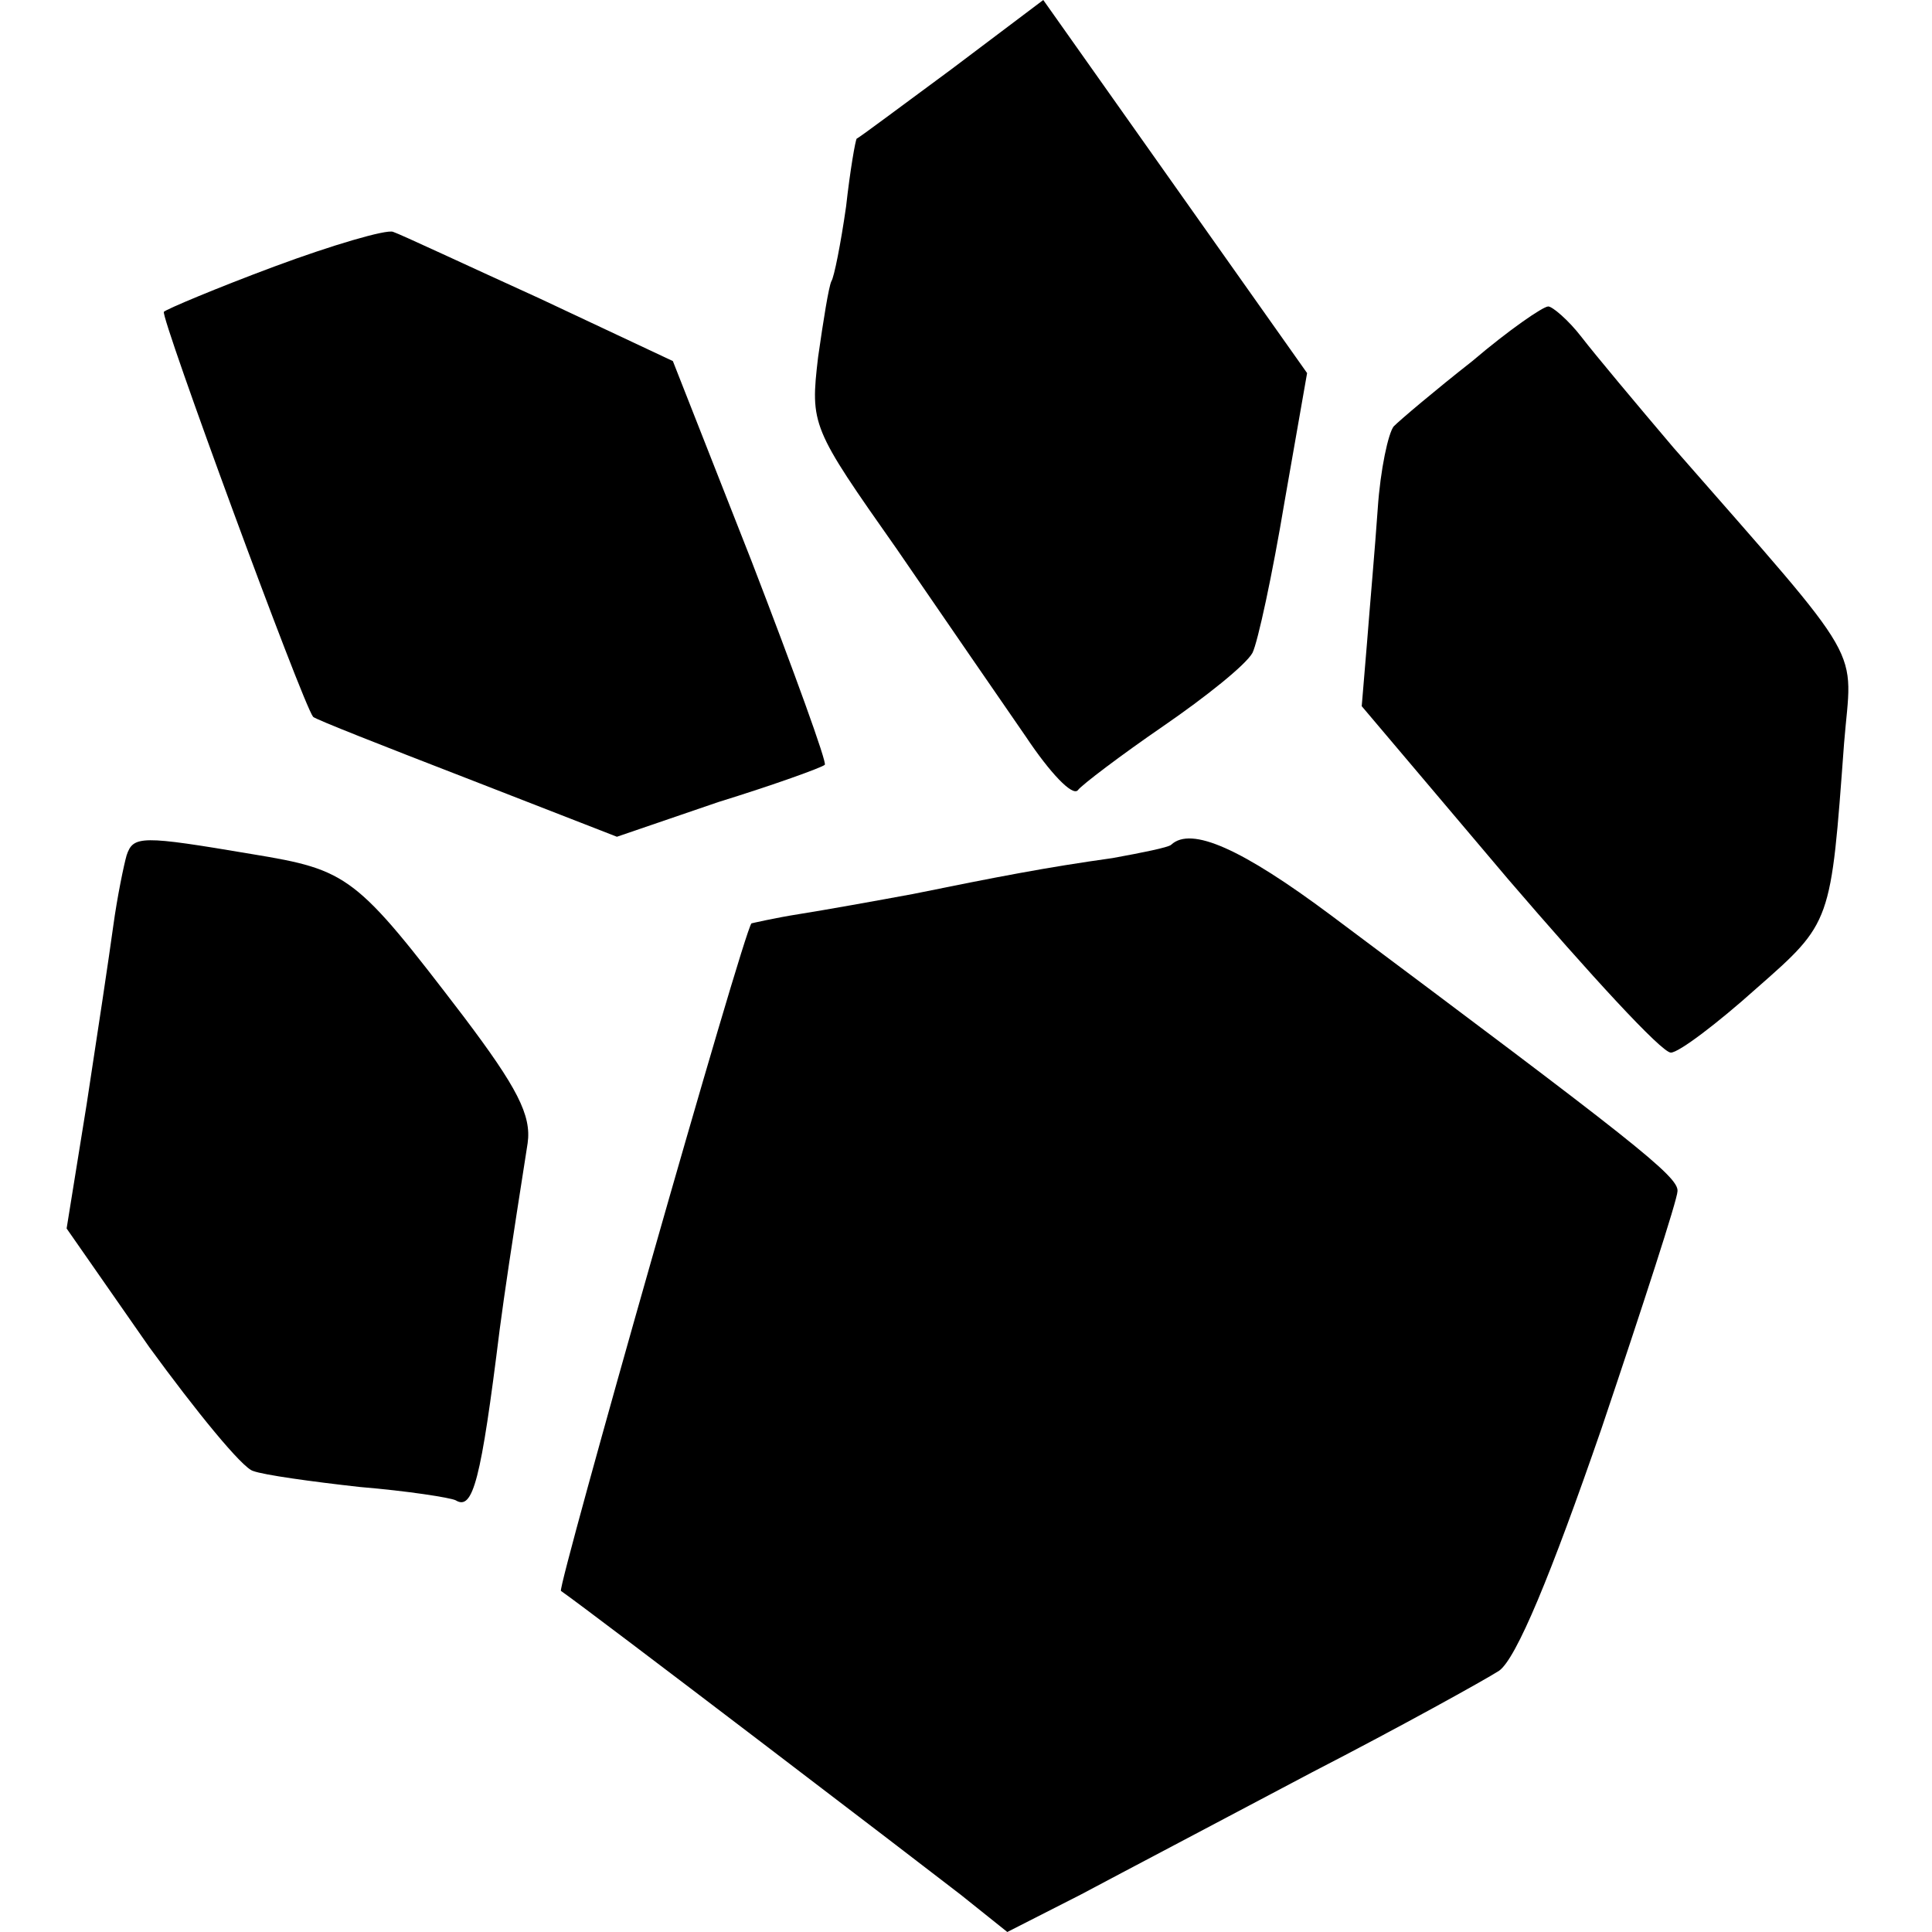
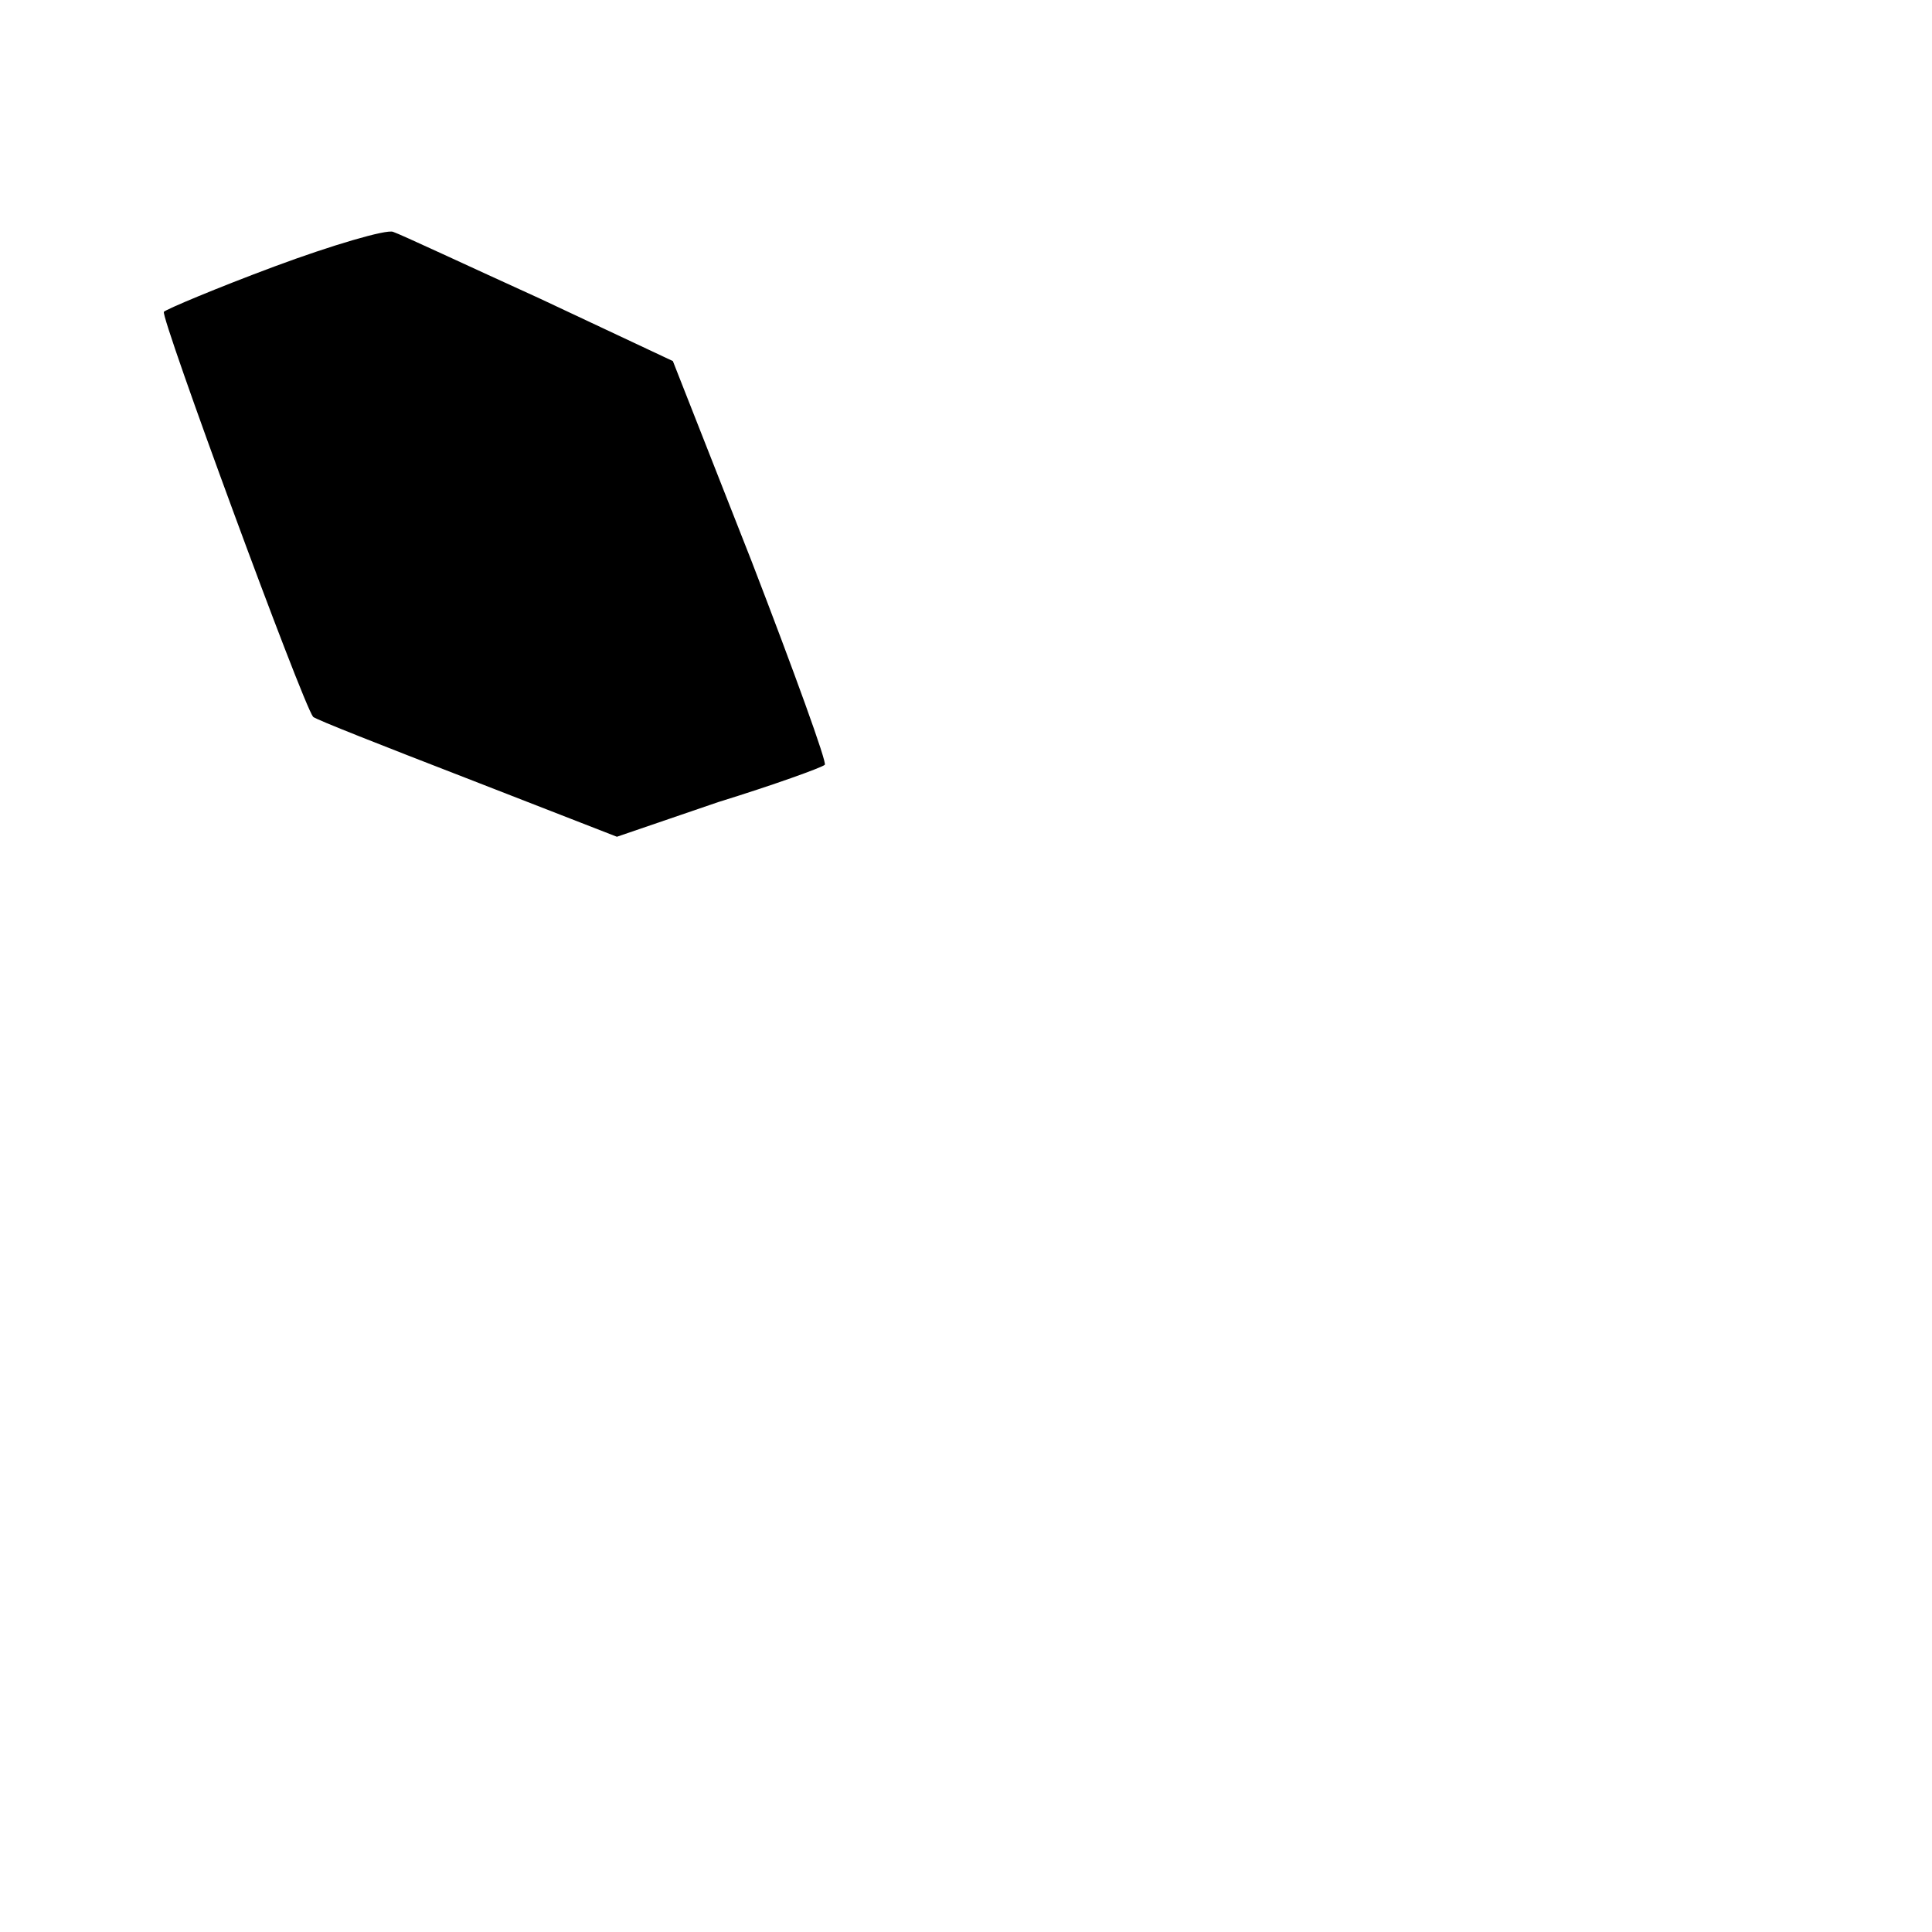
<svg xmlns="http://www.w3.org/2000/svg" version="1.0" width="145pt" height="145pt" viewBox="0 0 145 145" preserveAspectRatio="xMidYMid meet">
  <g transform="translate(0,145) scale(0.1,-0.1)" fill="#000000" stroke="none">
-     <path d="M714 1398 c-38 -28 -70 -52 -71 -52 -1 -1 -5 -24 -8 -51 -4 -28 -9 -53 -11 -56 -2 -4 -6 -29 -10 -57 -6 -51 -5 -53 59 -144 35 -51 79 -115 97 -141 18 -27 35 -45 39 -40 3 4 32 26 64 48 32 22 62 46 67 55 4 8 15 59 24 113 l17 97 -99 140 -99 140 -69 -52z" />
    <path d="M206 1250 c-43 -16 -81 -32 -83 -34 -3 -3 104 -294 112 -304 2 -2 53 -22 115 -46 l113 -44 76 26 c42 13 78 26 80 28 2 1 -23 70 -55 153 l-59 150 -100 47 c-55 25 -104 48 -110 50 -5 2 -46 -10 -89 -26z" />
-     <path d="M1105 1179 c-28 -22 -54 -44 -59 -49 -4 -5 -10 -32 -12 -62 -2 -29 -6 -74 -8 -100 l-4 -48 110 -130 c61 -71 115 -130 122 -130 6 0 35 22 64 48 57 50 56 49 66 184 6 75 19 54 -128 222 -28 33 -59 70 -69 83 -10 13 -22 23 -25 23 -4 0 -30 -18 -57 -41z" />
-     <path d="M95 808 c-2 -7 -7 -31 -10 -53 -3 -22 -12 -82 -20 -134 l-15 -93 62 -89 c35 -48 70 -91 78 -93 8 -3 44 -8 80 -12 36 -3 68 -8 72 -10 13 -8 19 15 33 128 4 30 8 57 21 140 3 21 -8 42 -48 95 -81 106 -86 110 -159 122 -83 14 -89 14 -94 -1z" />
-     <path d="M879 816 c-2 -2 -22 -6 -44 -10 -50 -7 -86 -14 -150 -27 -27 -5 -66 -12 -85 -15 -19 -3 -36 -7 -36 -7 -6 -6 -146 -499 -143 -501 23 -16 273 -207 300 -228 l35 -28 55 28 c30 16 108 57 174 92 66 34 129 69 140 76 13 9 39 72 77 182 31 92 57 172 57 178 1 11 -34 38 -260 207 -67 50 -105 67 -120 53z" />
  </g>
</svg>